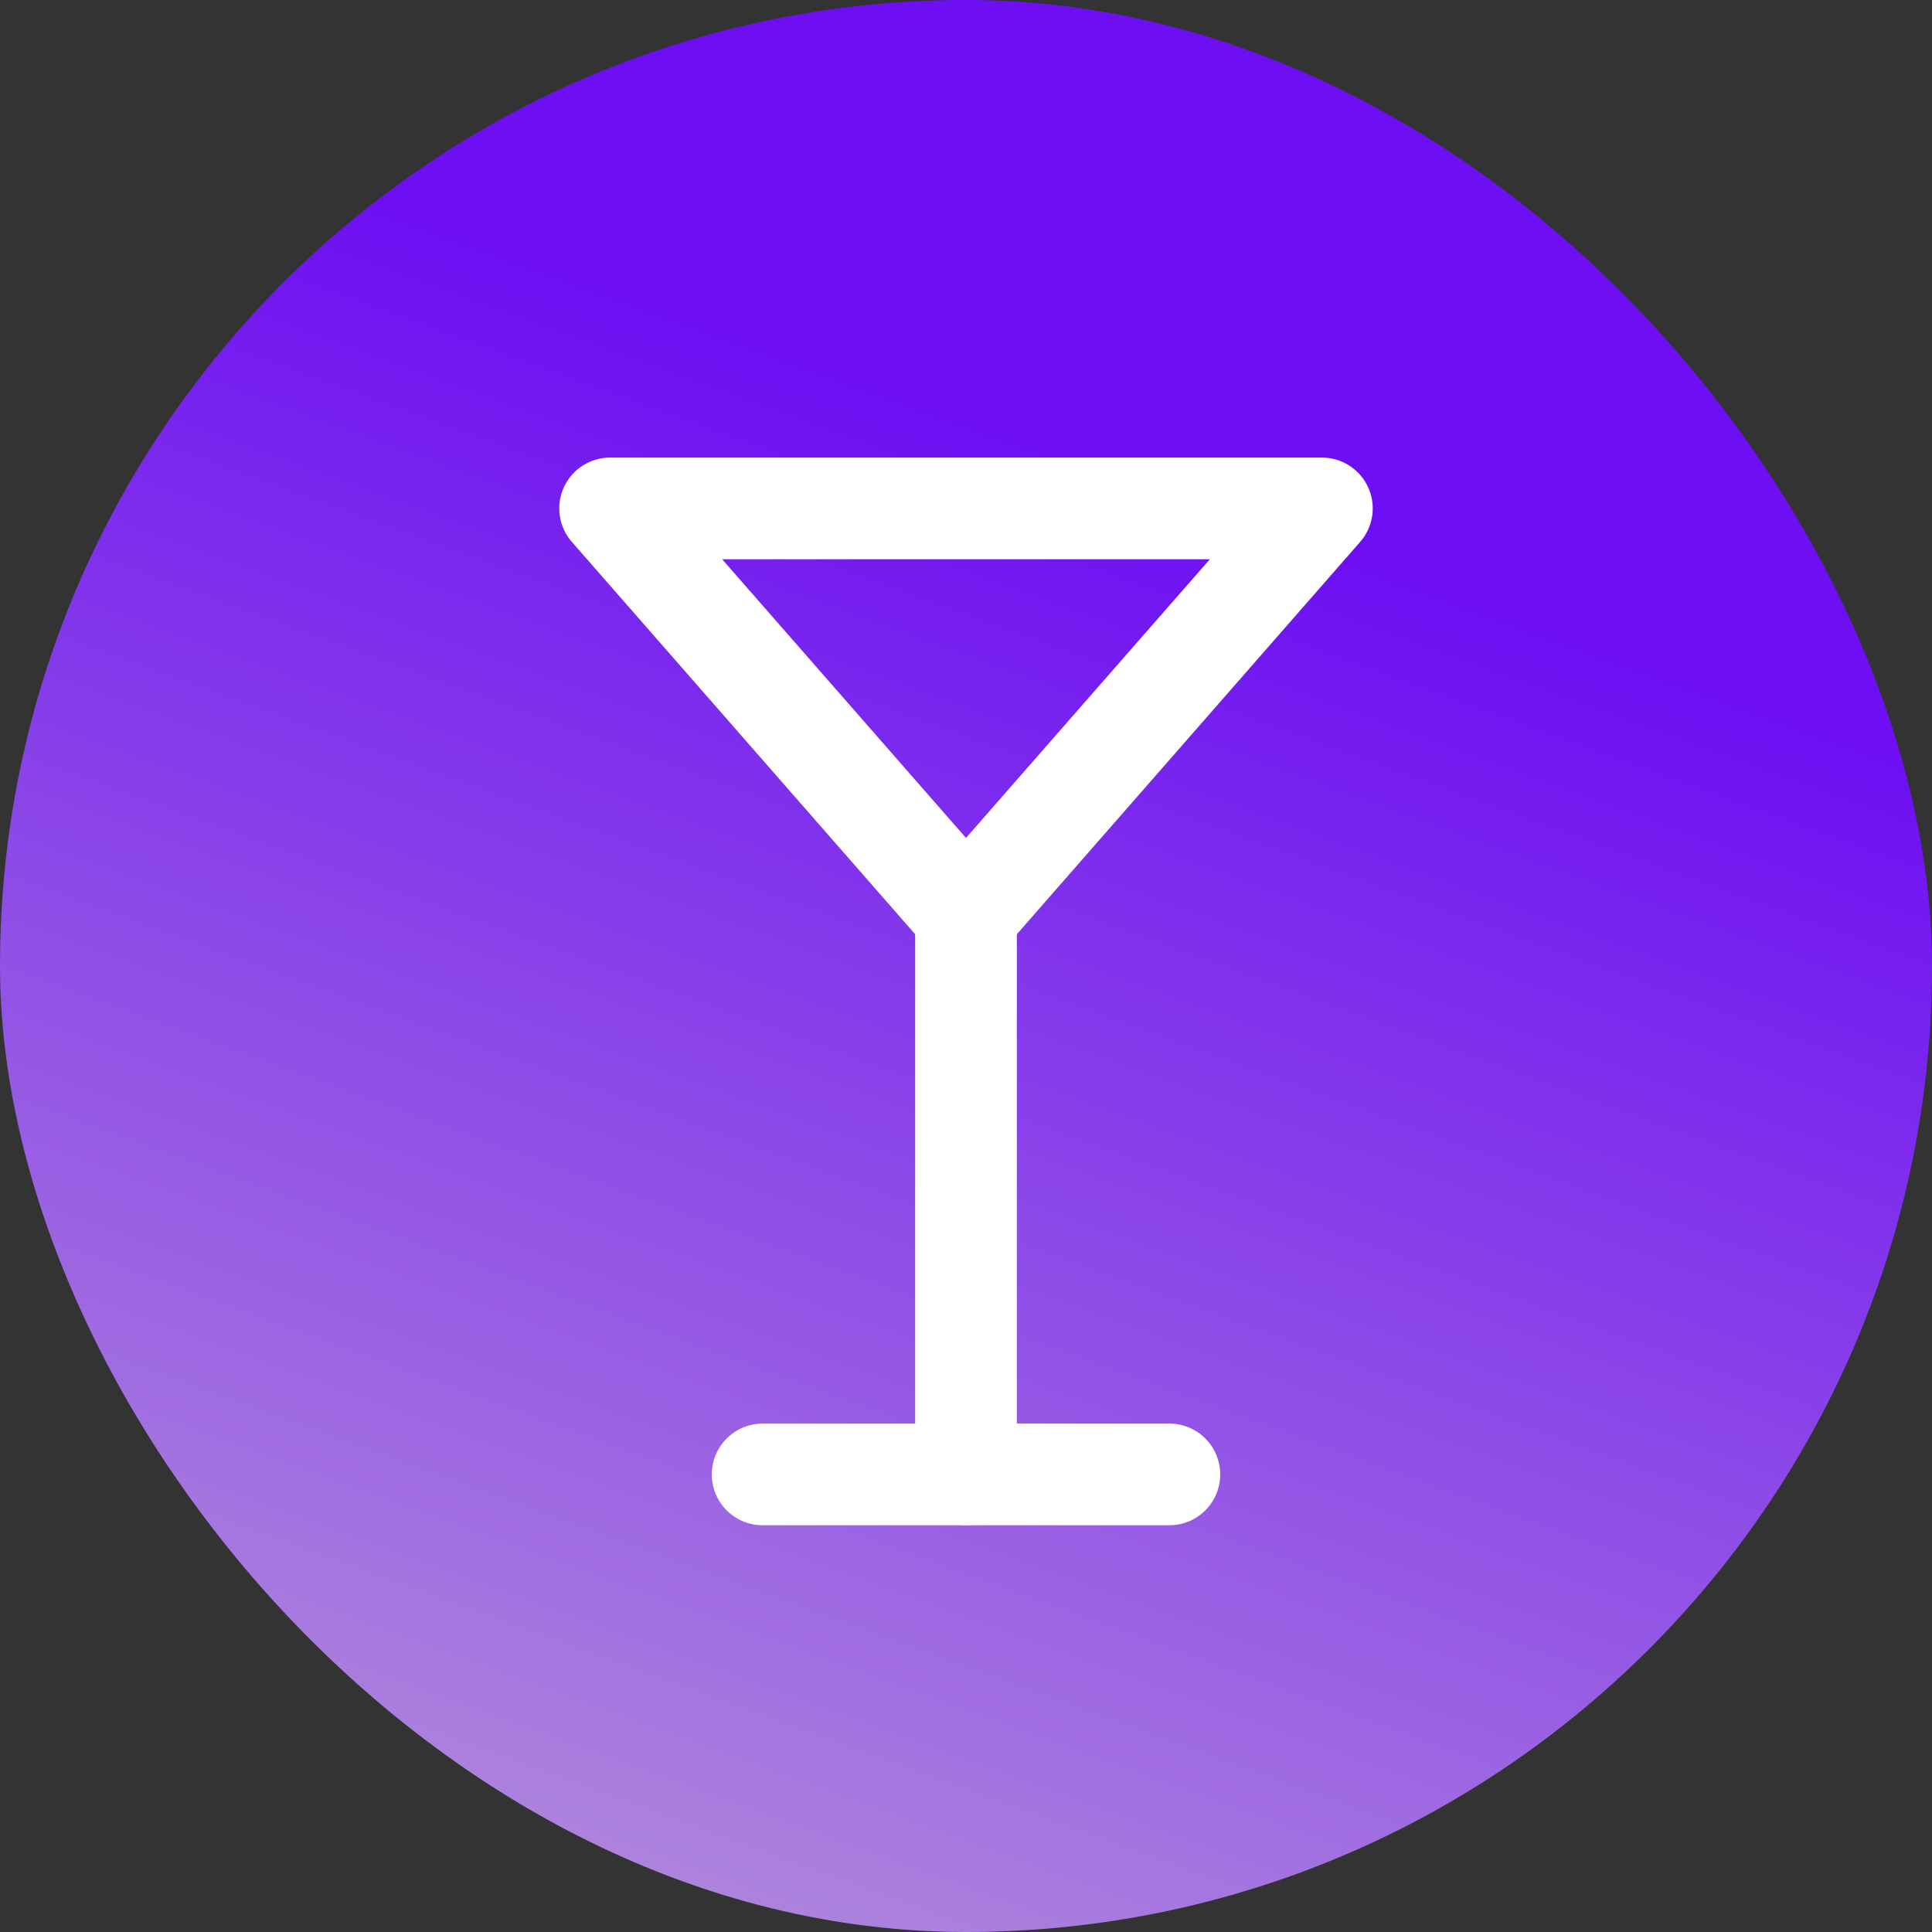
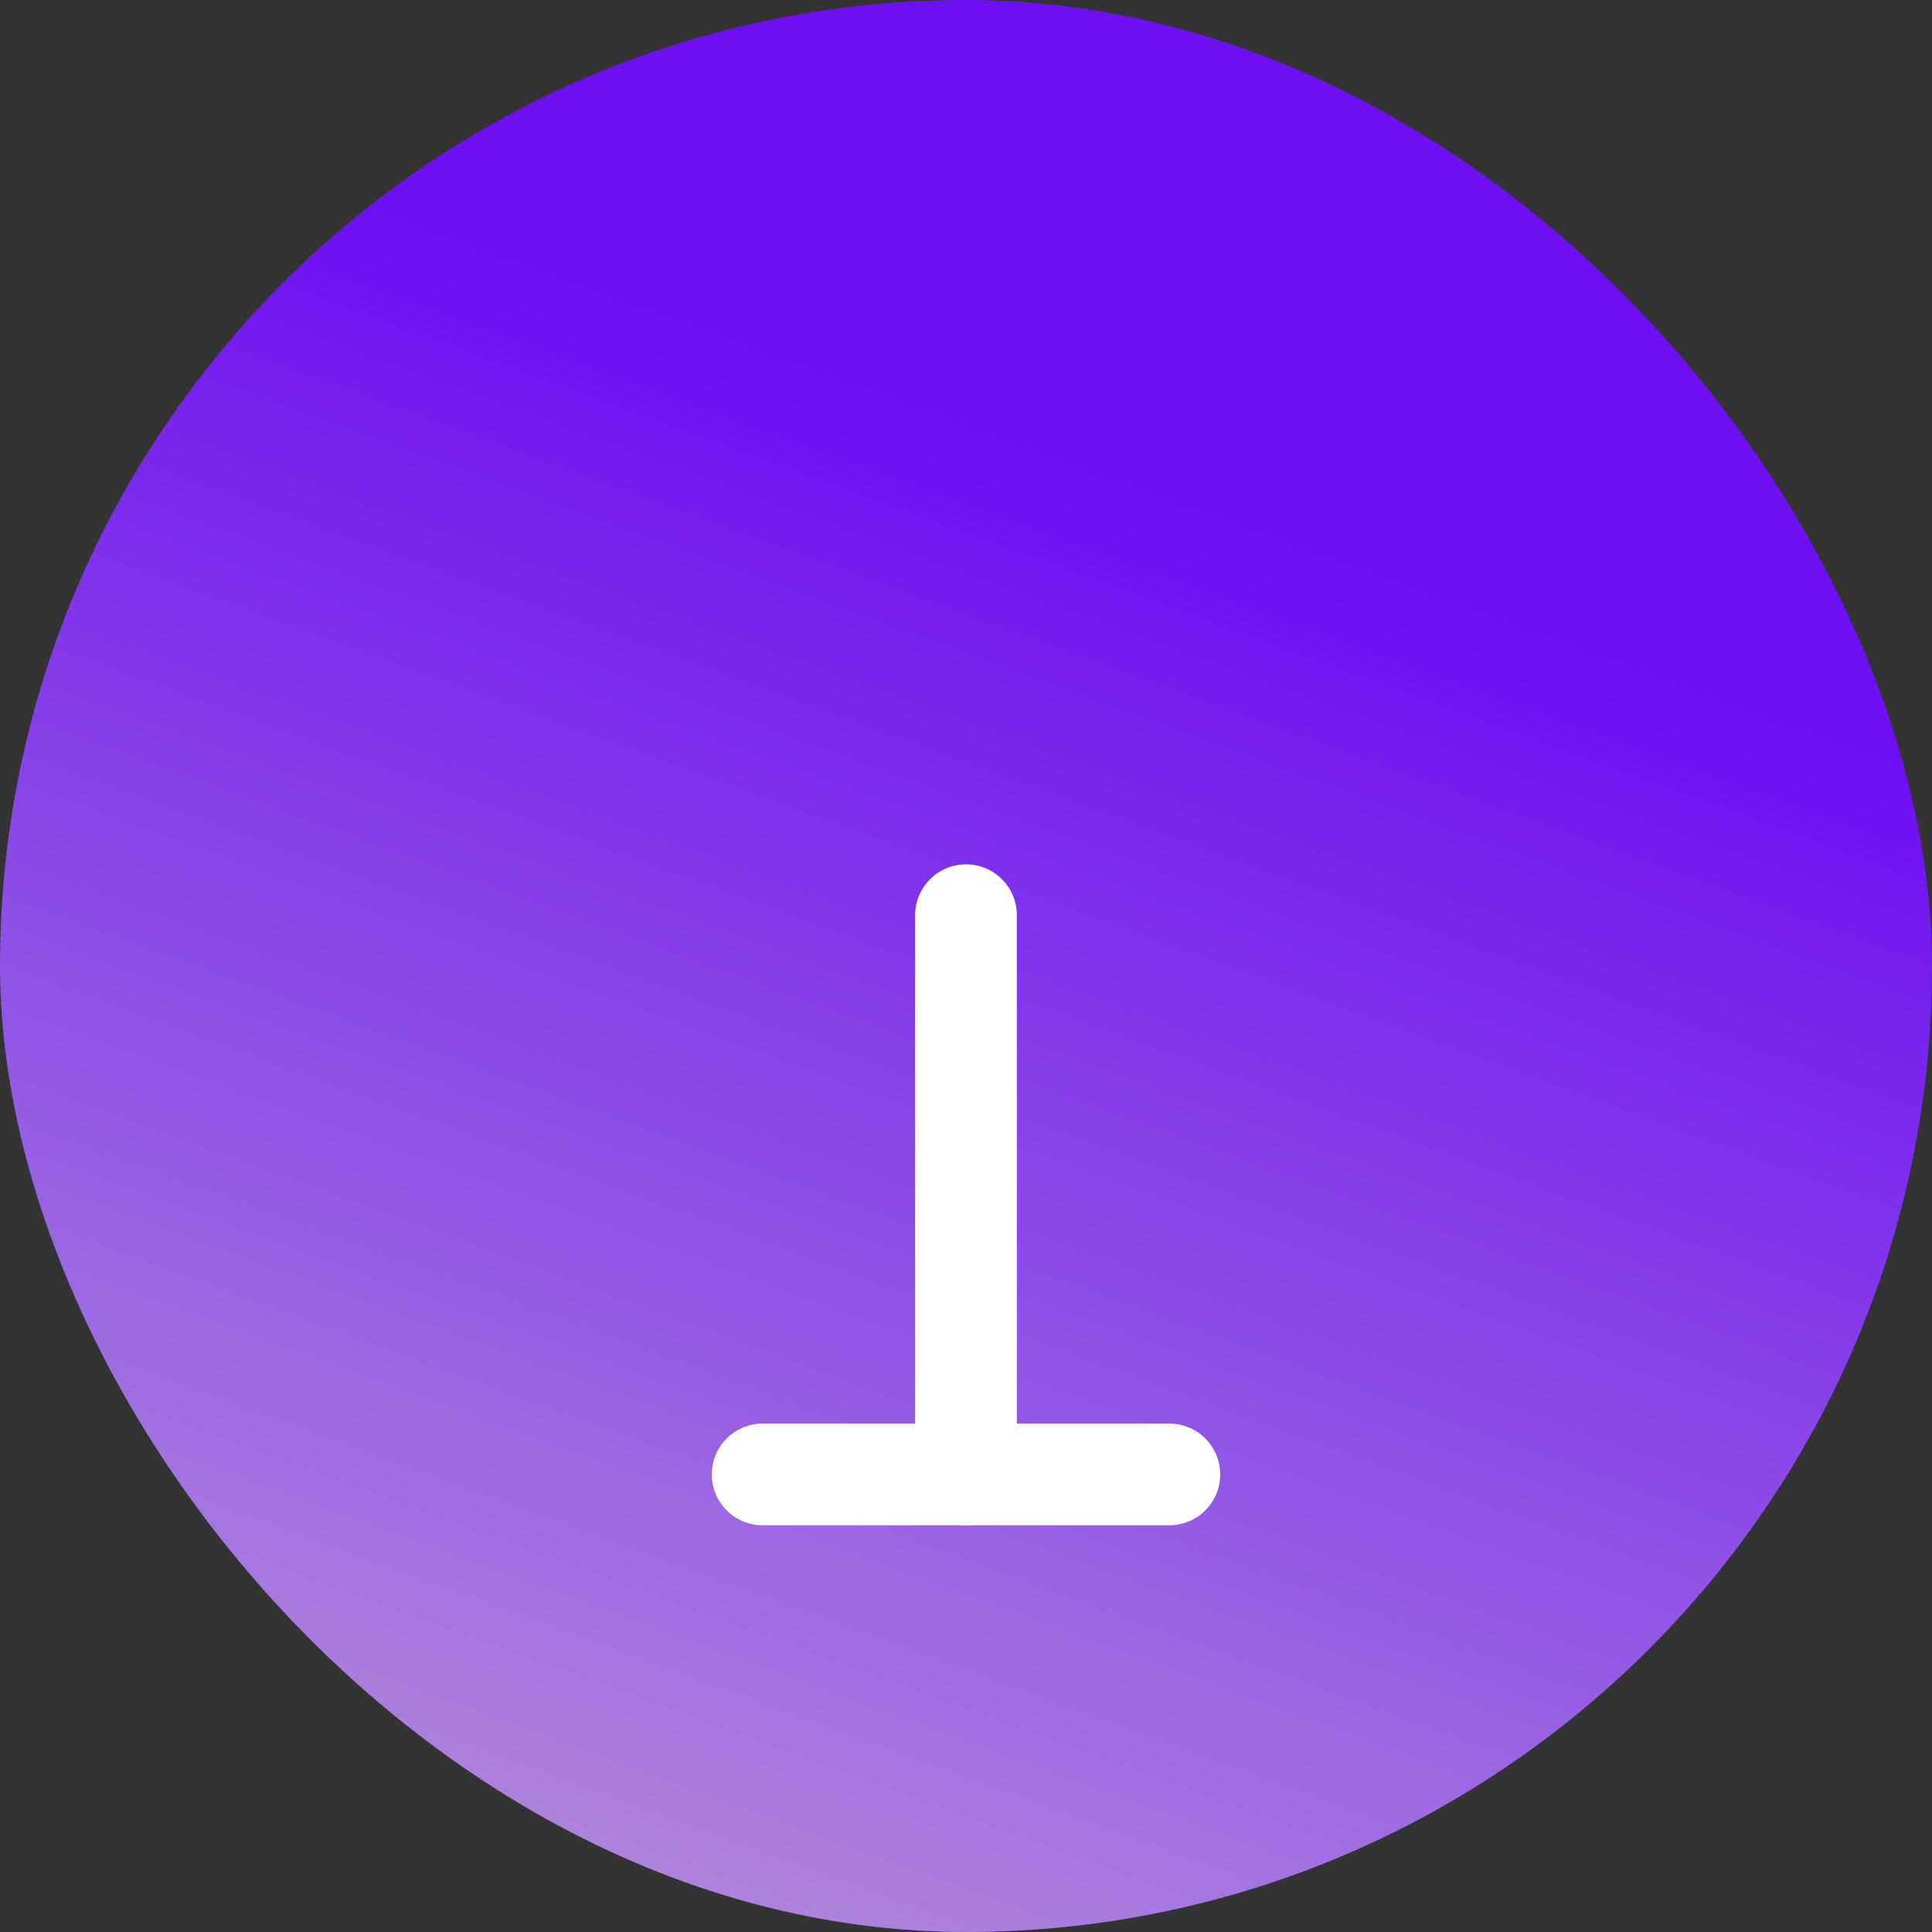
<svg xmlns="http://www.w3.org/2000/svg" width="38" height="38" viewBox="0 0 38 38" fill="none">
  <rect x="0" y="0" width="38" height="38" fill="#333333" stroke="none" />
  <rect width="38" height="38" rx="19" fill="url(#paint0_linear_210_122)" />
  <path d="M15 29H23" stroke="white" stroke-width="2" stroke-linecap="round" stroke-linejoin="round" />
  <path d="M19 18V29" stroke="white" stroke-width="2" stroke-linecap="round" stroke-linejoin="round" />
-   <path d="M26 10L19 18L12 10H26Z" stroke="white" stroke-width="2" stroke-linecap="round" stroke-linejoin="round" />
  <defs>
    <linearGradient id="paint0_linear_210_122" x1="23.405" y1="9.846" x2="11.551" y2="42.443" gradientUnits="userSpaceOnUse">
      <stop stop-color="#6D0FF2" />
      <stop offset="1" stop-color="#B99AD9" />
    </linearGradient>
  </defs>
</svg>